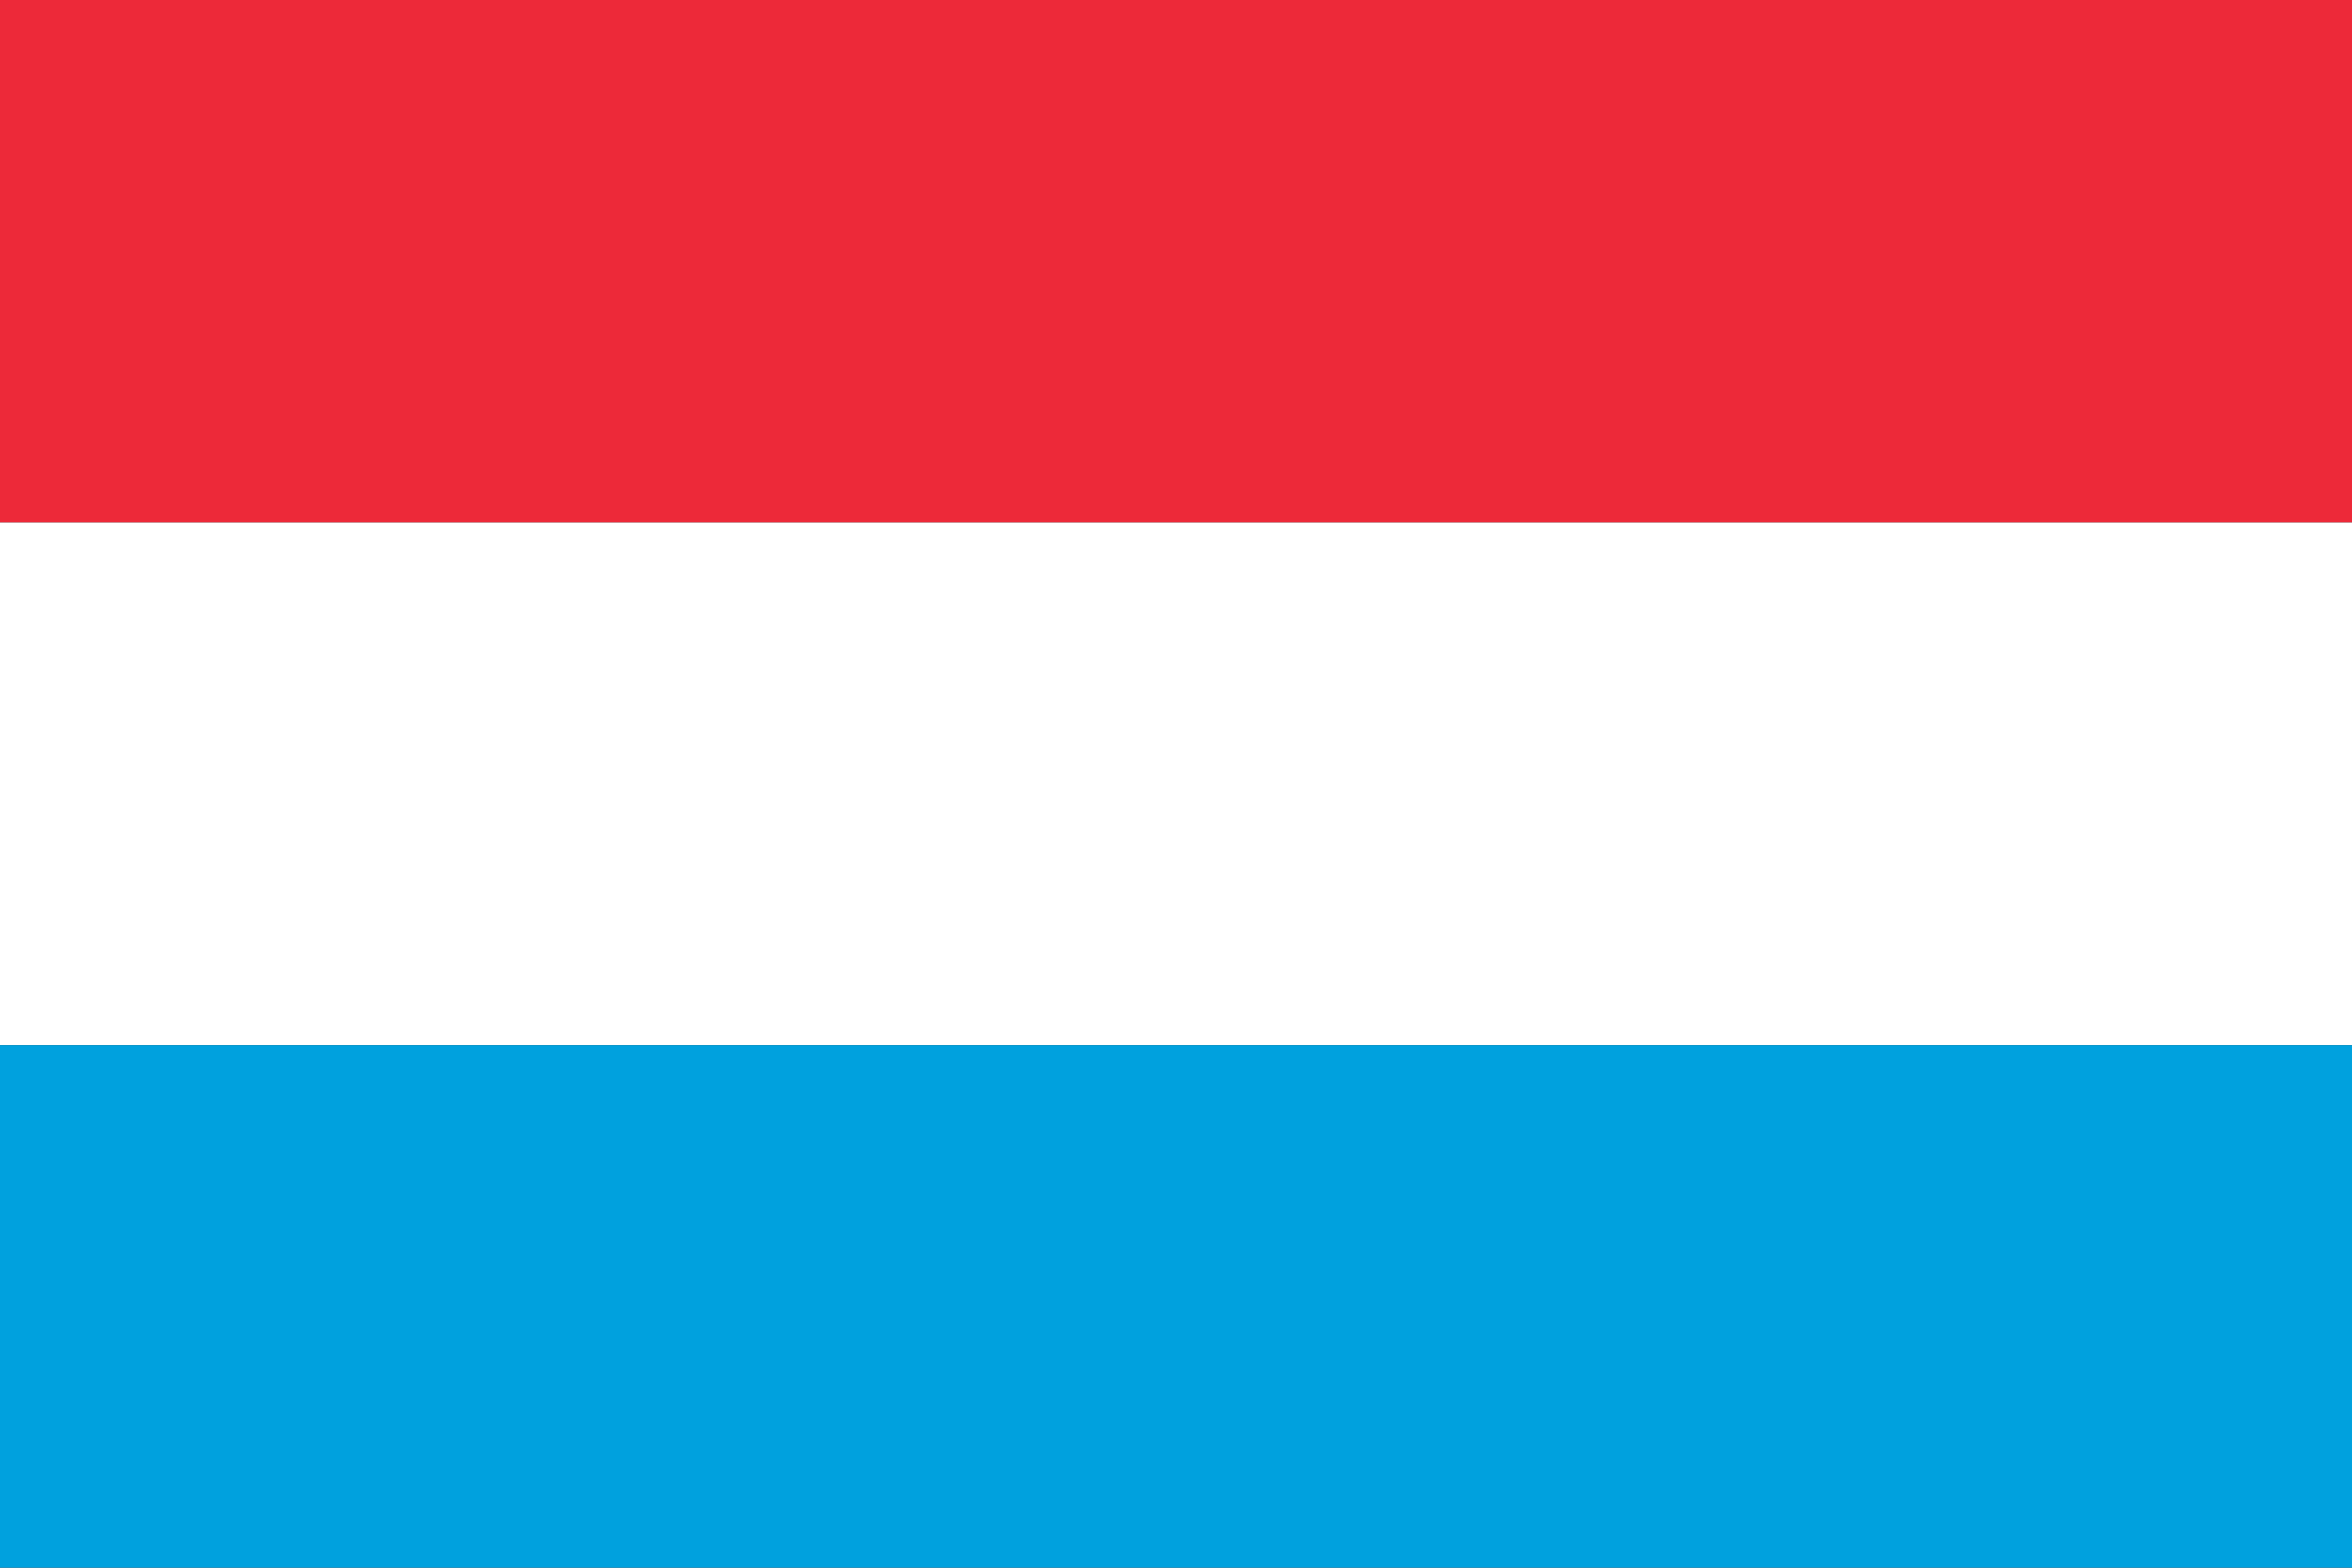
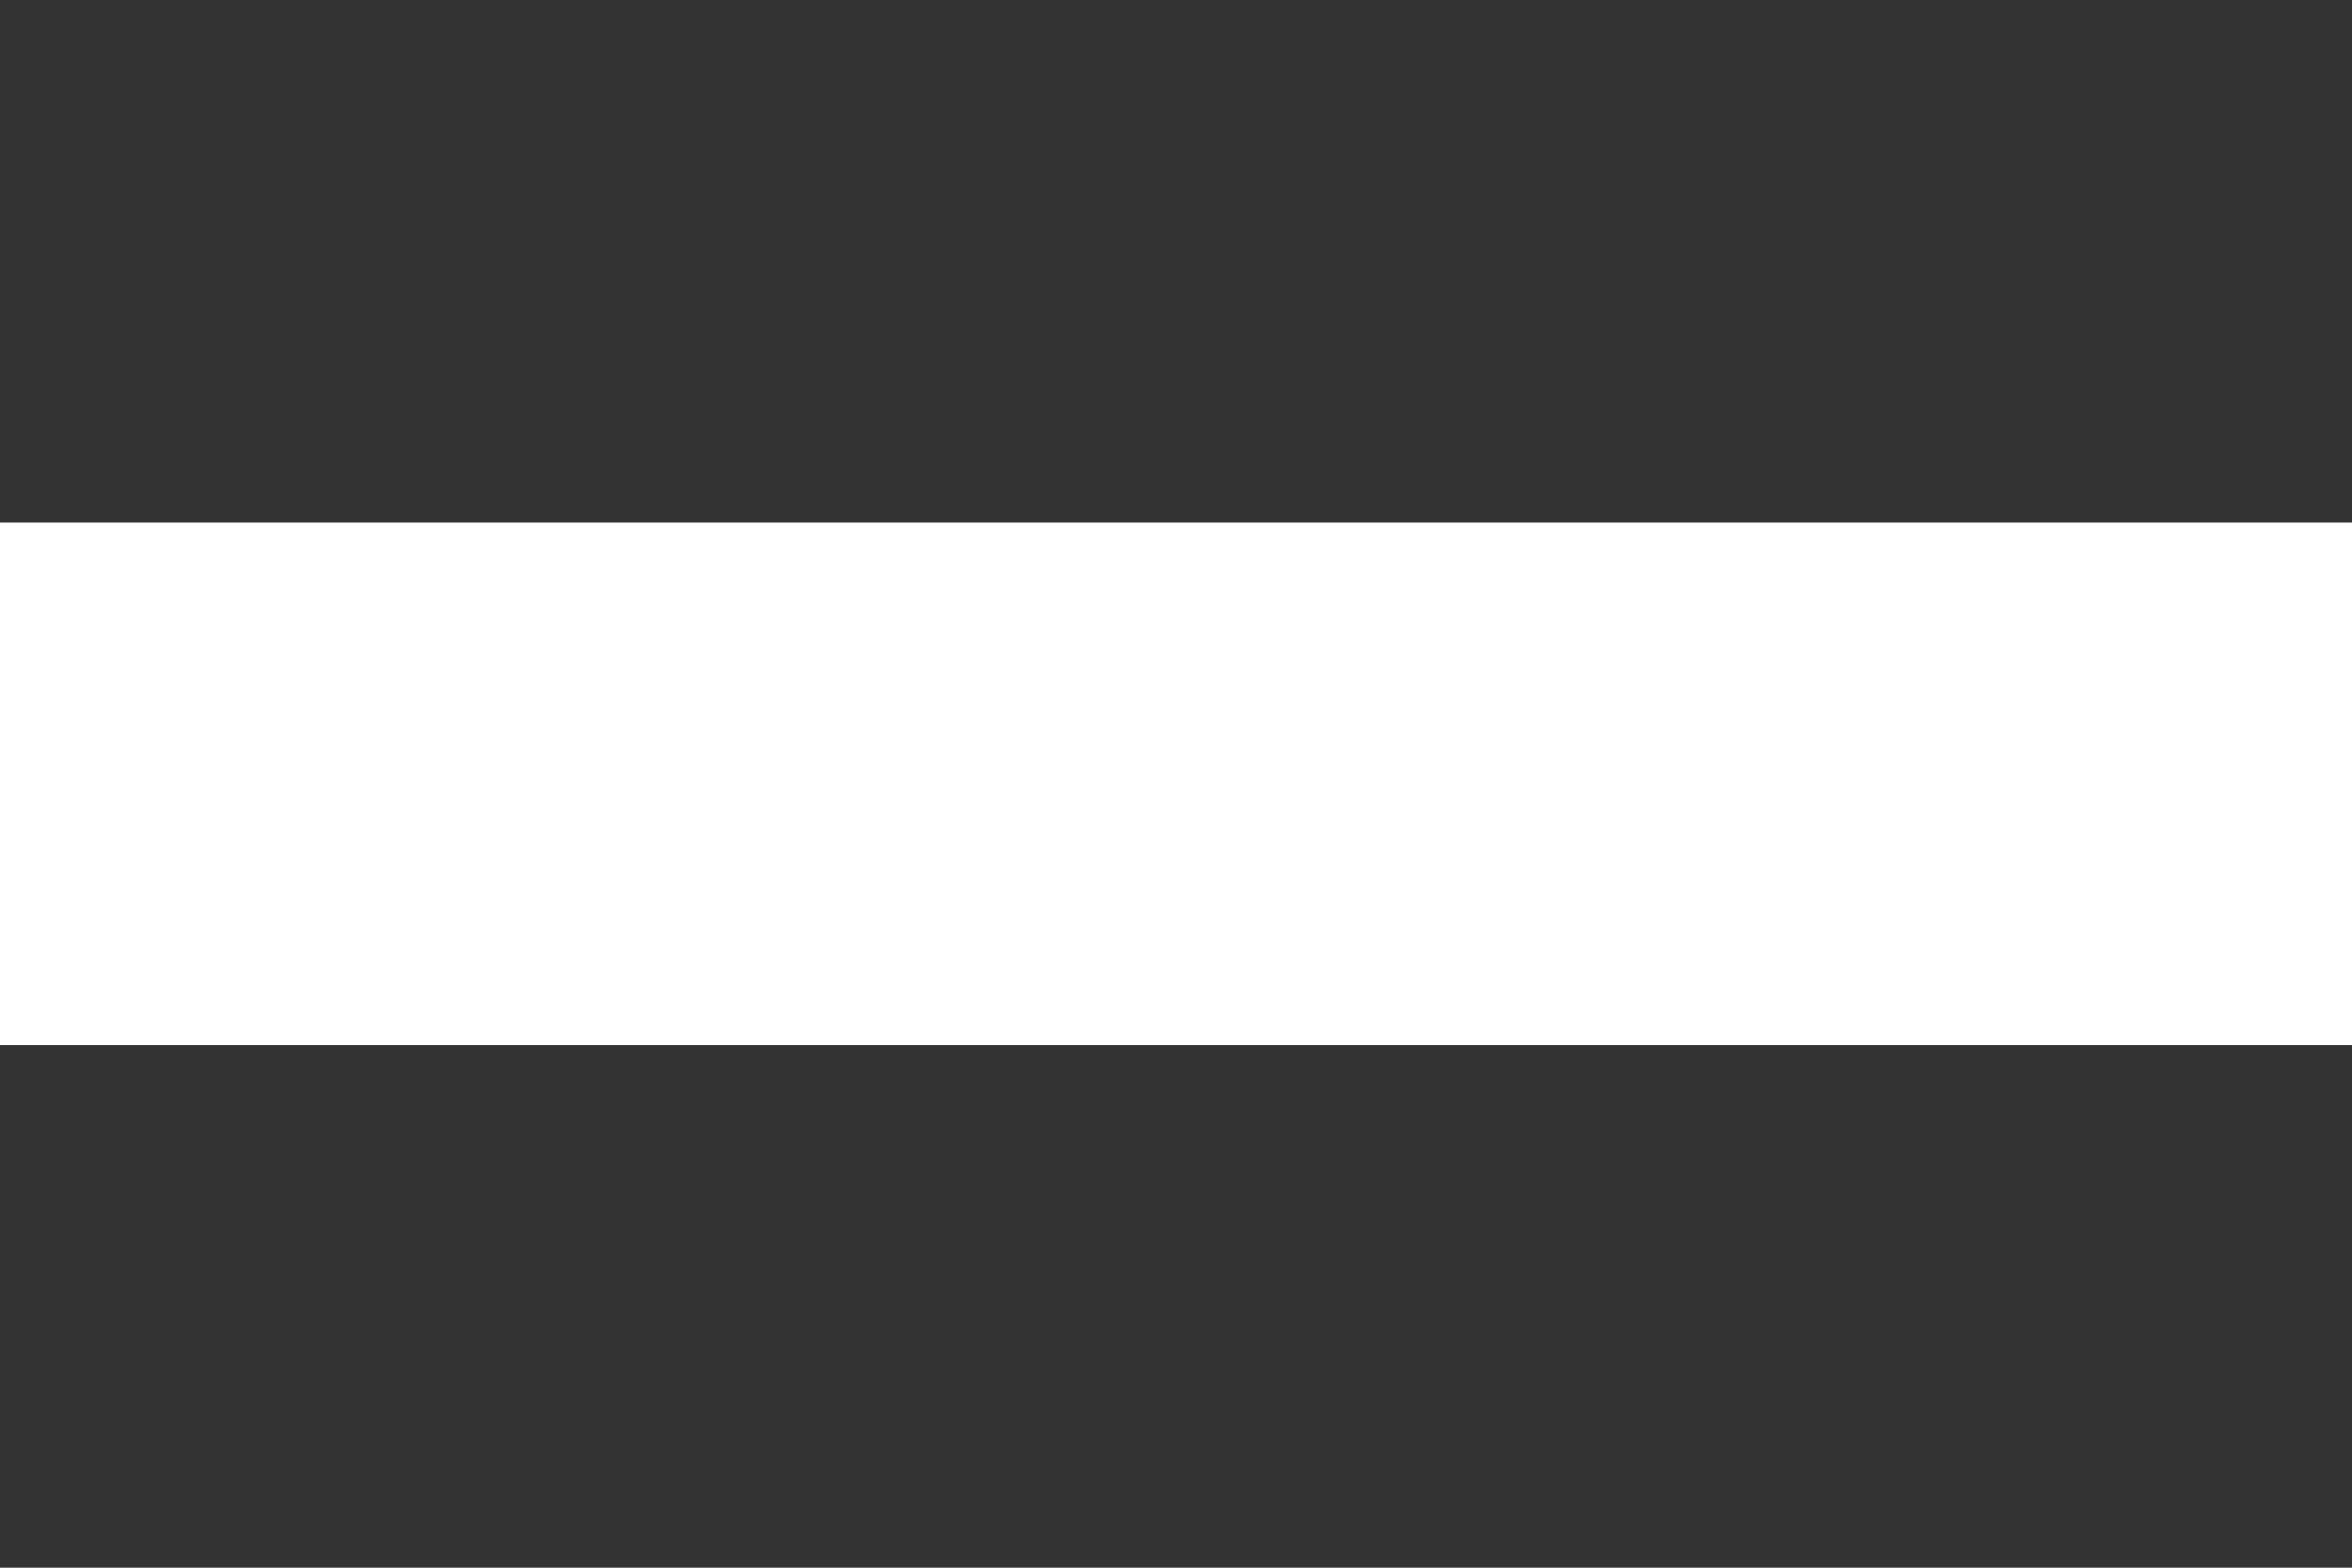
<svg xmlns="http://www.w3.org/2000/svg" width="24" height="16" viewBox="0 0 24 16">
  <rect x="0" y="0" width="24" height="16" fill="#333333" stroke="none" />
-   <rect width="24" height="5.333" fill="#ed2939" />
  <rect width="24" height="5.333" transform="translate(0 5.333)" fill="#fff" />
-   <rect width="24" height="5.333" transform="translate(0 10.667)" fill="#00a1de" />
</svg>